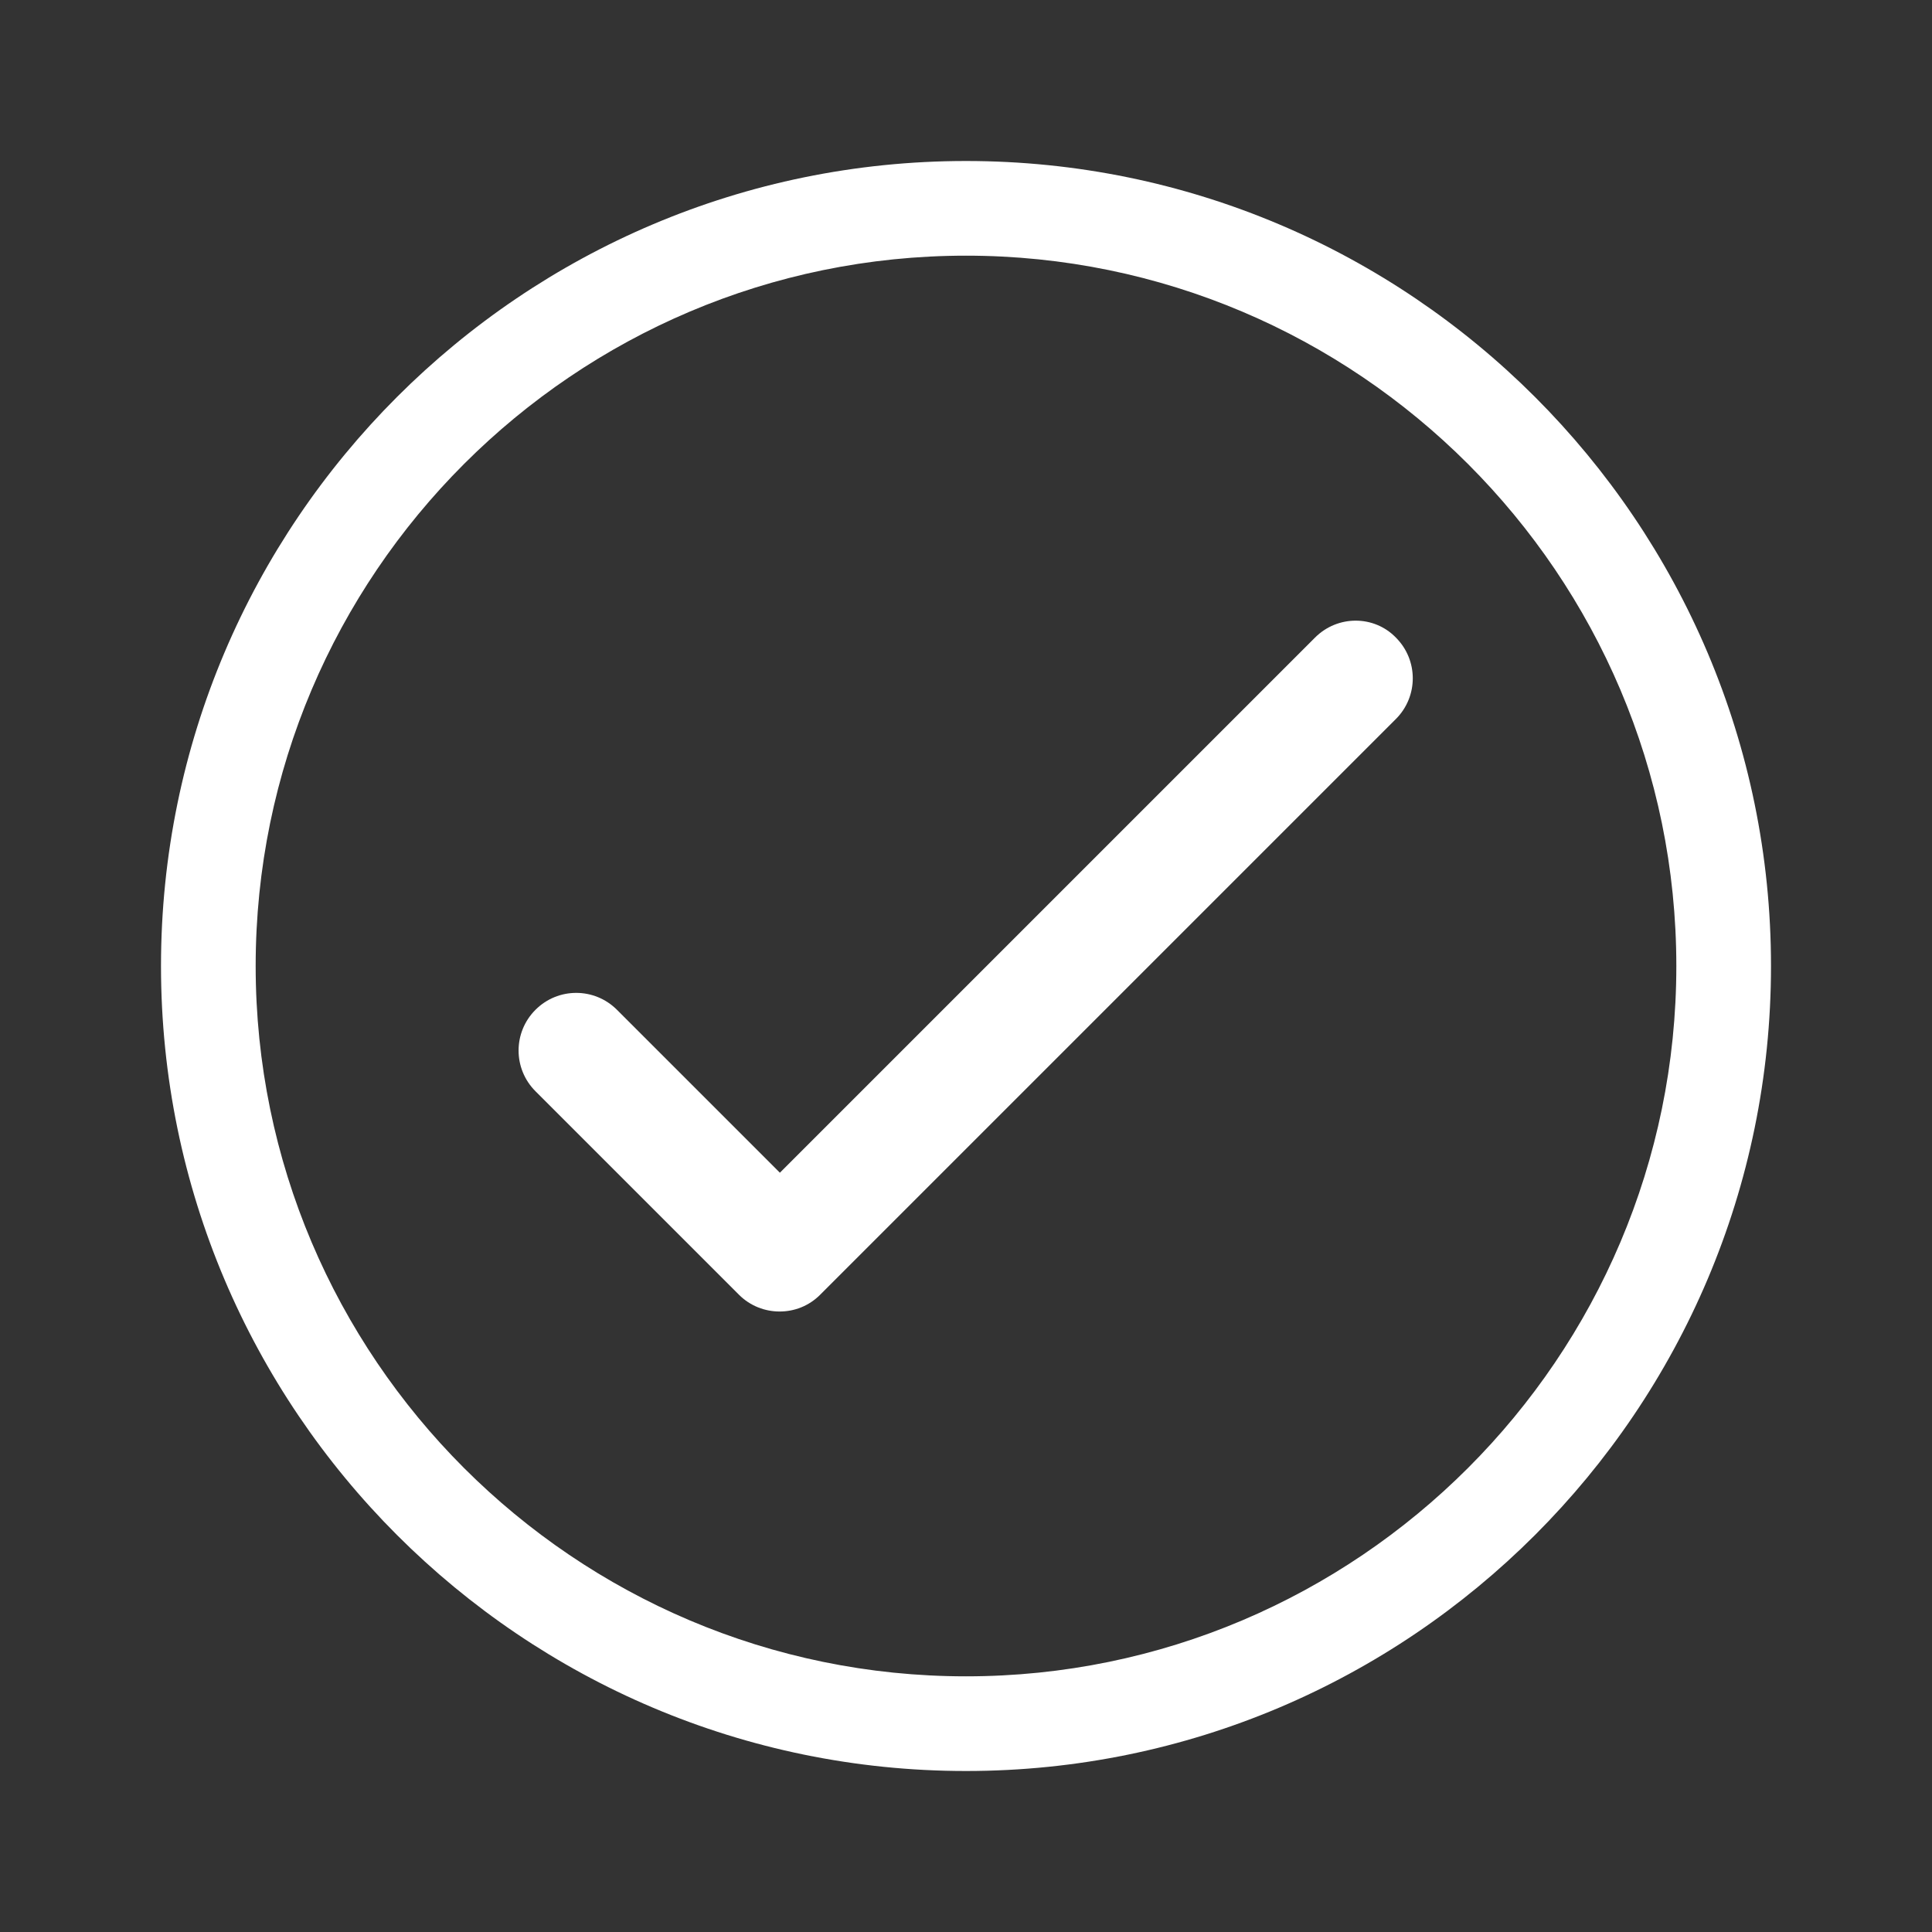
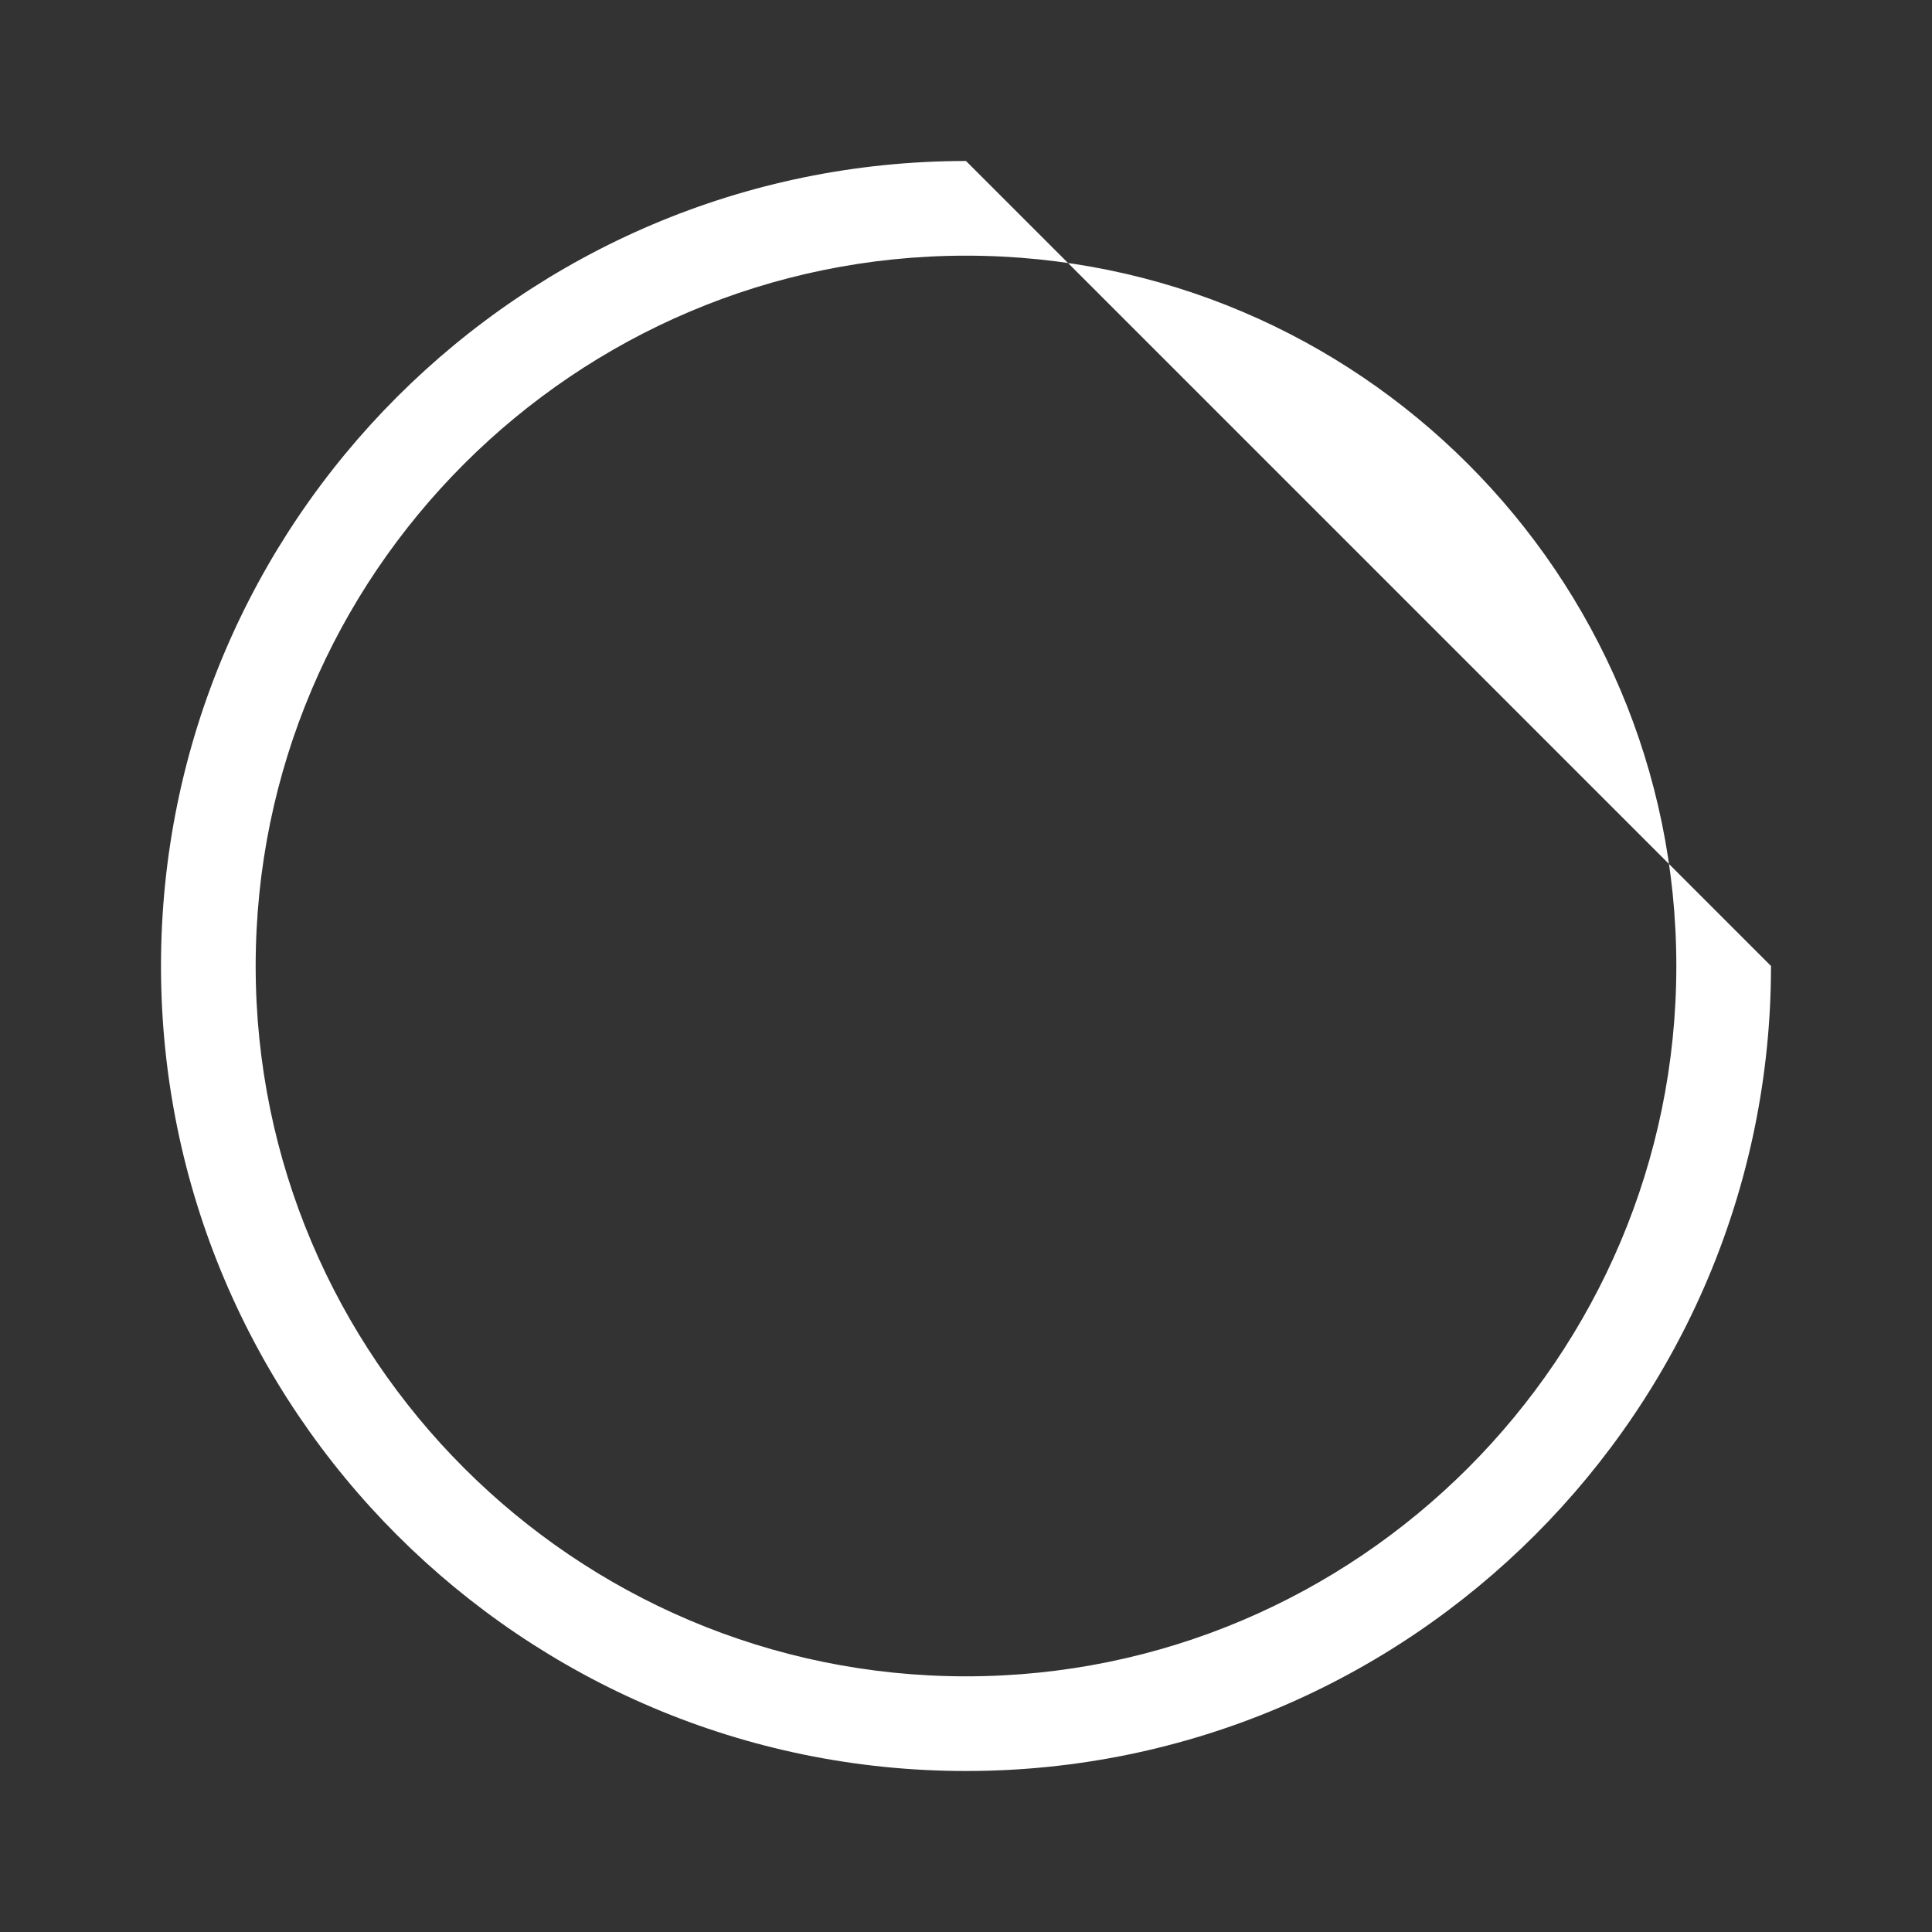
<svg xmlns="http://www.w3.org/2000/svg" version="1.1" id="Camada_1" x="0px" y="0px" viewBox="0 0 600 600" style="enable-background:new 0 0 600 600;" xml:space="preserve">
  <rect x="0" y="0" width="600" height="600" fill="#333333" stroke="none" />
  <style type="text/css">
	.st0{fill:#FFFFFF;}
</style>
  <g>
-     <path class="st0" d="M408.4,198L242.2,364.2l-50.6-50.6c-7-7-18.3-7-25.3,0c-7,7-7,18.3,0,25.3l63.2,63.2c3.5,3.5,8.1,5.2,12.6,5.2   c4.6,0,9.1-1.7,12.6-5.2l178.8-178.8c7-7,7-18.3,0-25.3C426.7,191,415.4,191,408.4,198z" />
-     <path class="st0" d="M300,50C162.1,50,50,162.1,50,300s112.1,250,250,250s250-112.1,250-250S437.9,50,300,50z M300,520.6   c-121.6,0-220.6-99-220.6-220.6S178.4,79.4,300,79.4s220.6,99,220.6,220.6S421.6,520.6,300,520.6z" />
+     <path class="st0" d="M300,50C162.1,50,50,162.1,50,300s112.1,250,250,250s250-112.1,250-250z M300,520.6   c-121.6,0-220.6-99-220.6-220.6S178.4,79.4,300,79.4s220.6,99,220.6,220.6S421.6,520.6,300,520.6z" />
  </g>
</svg>